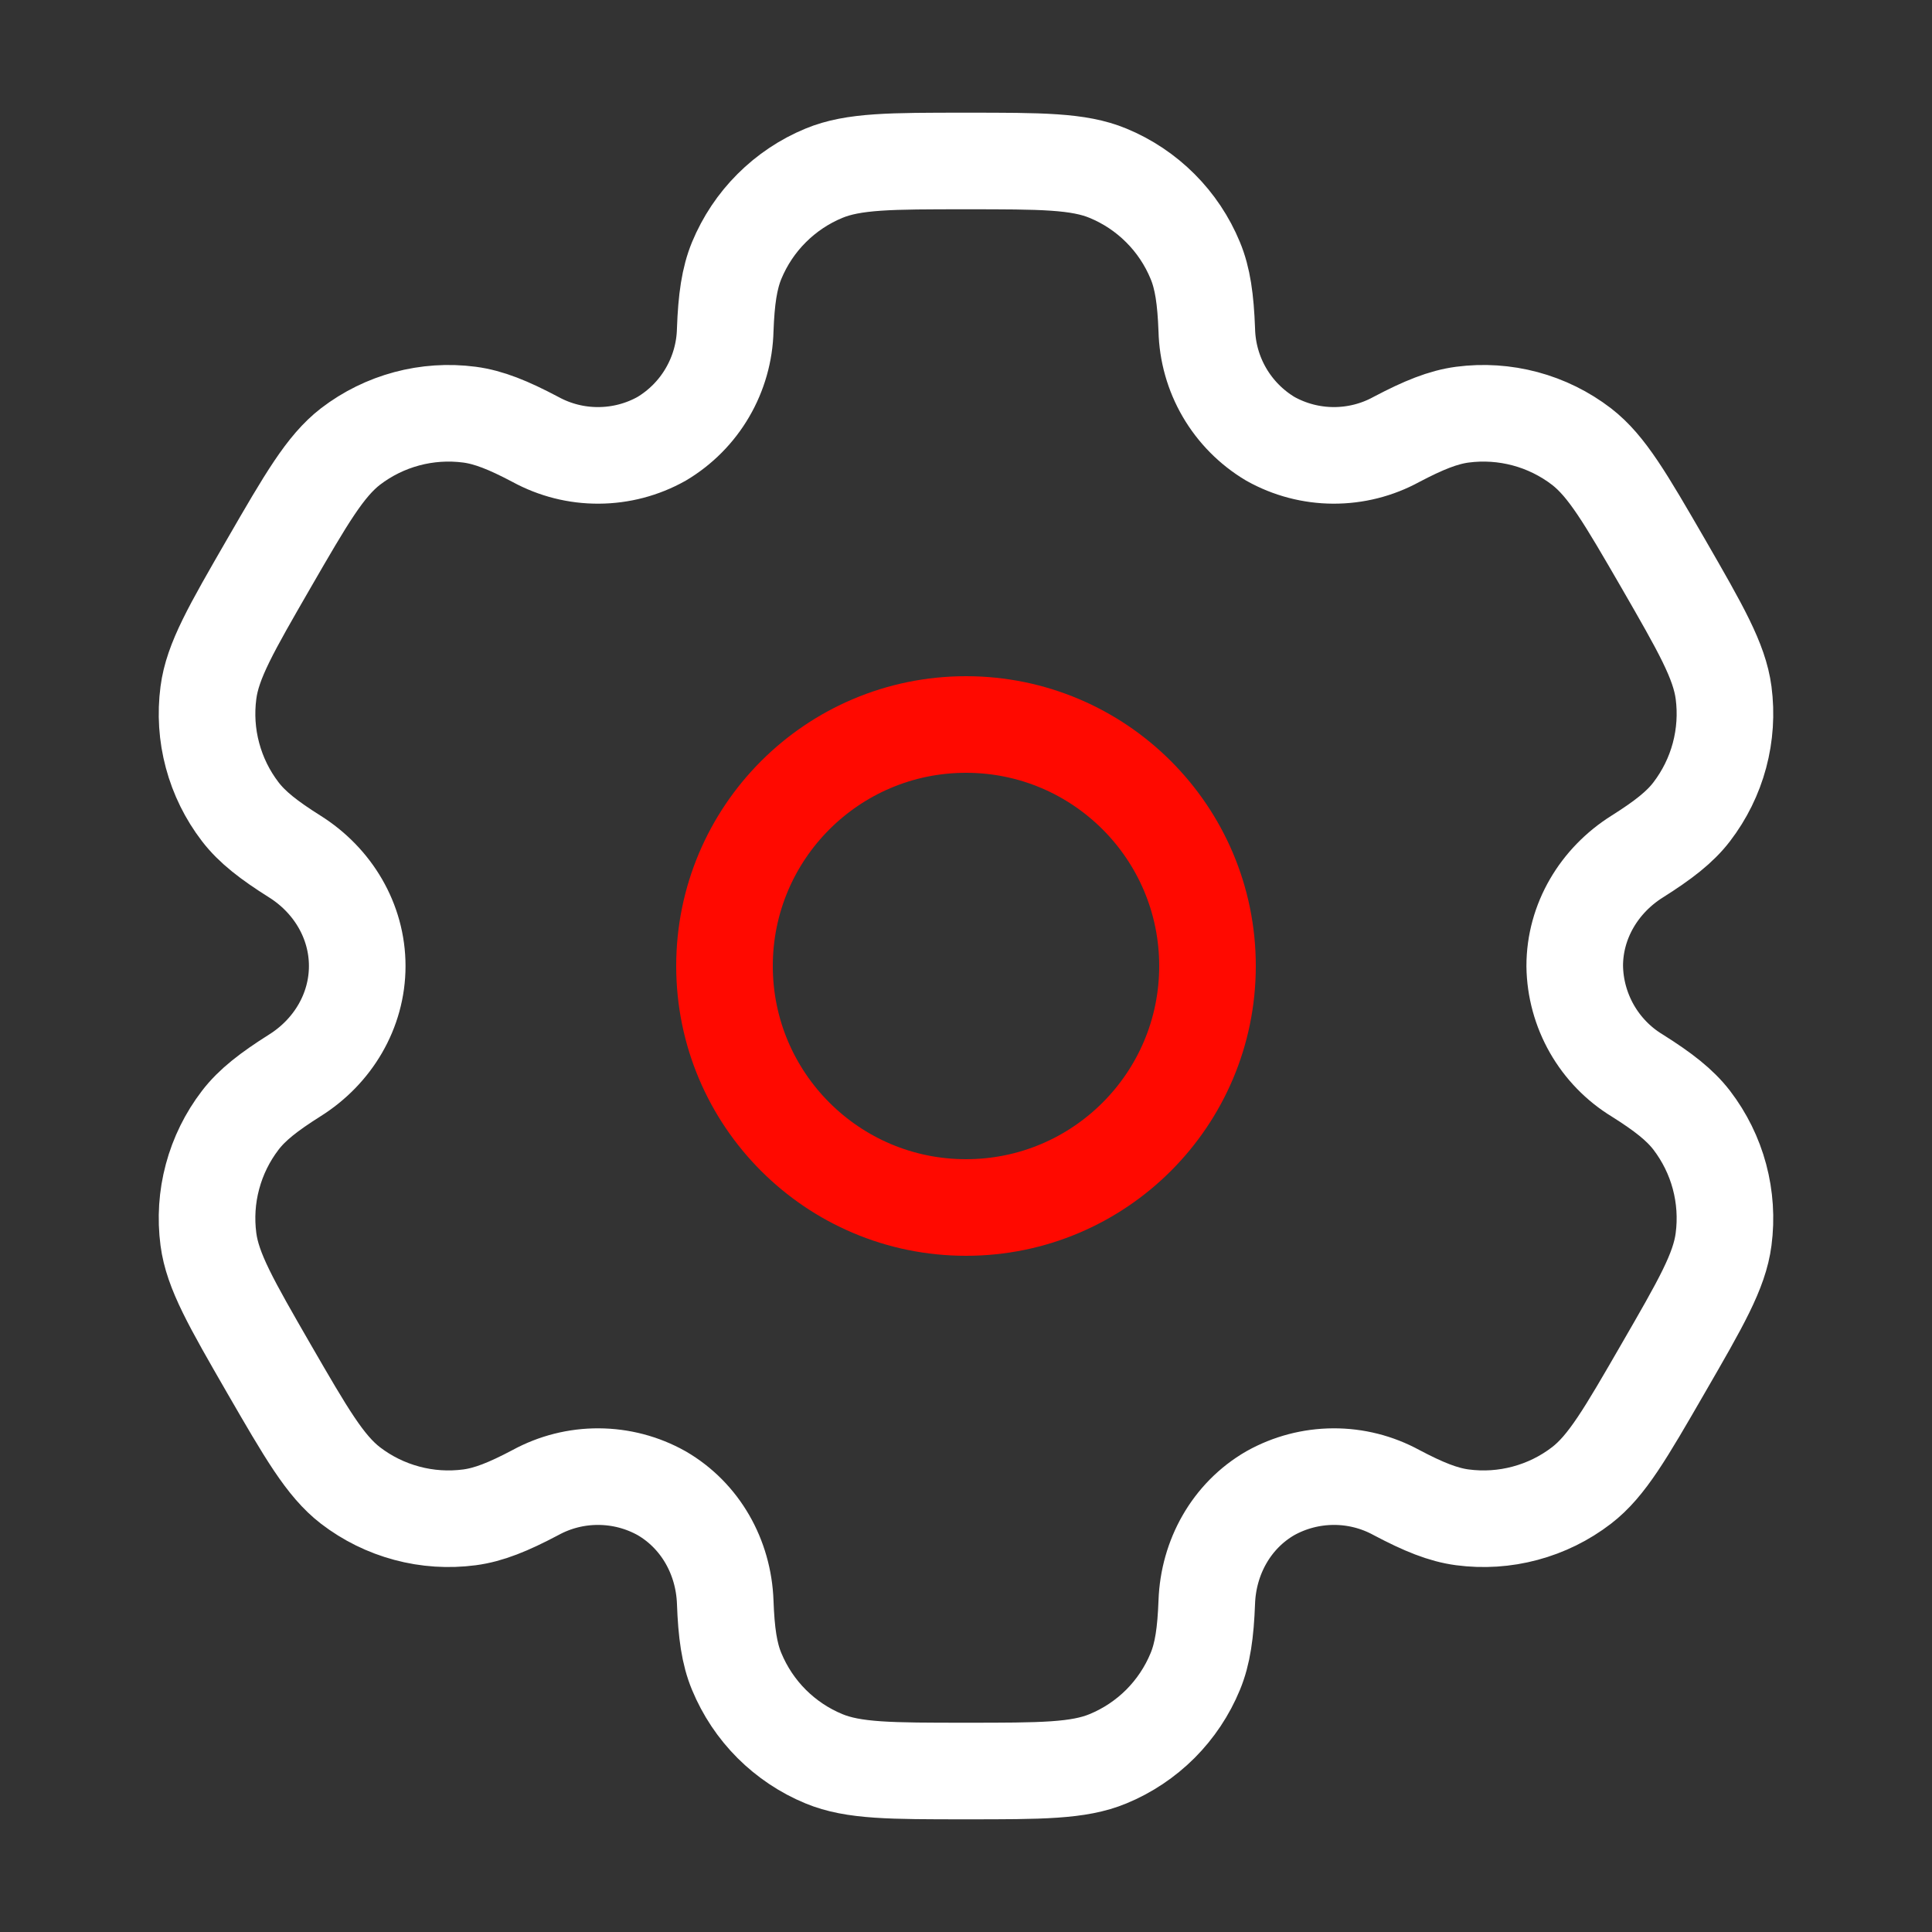
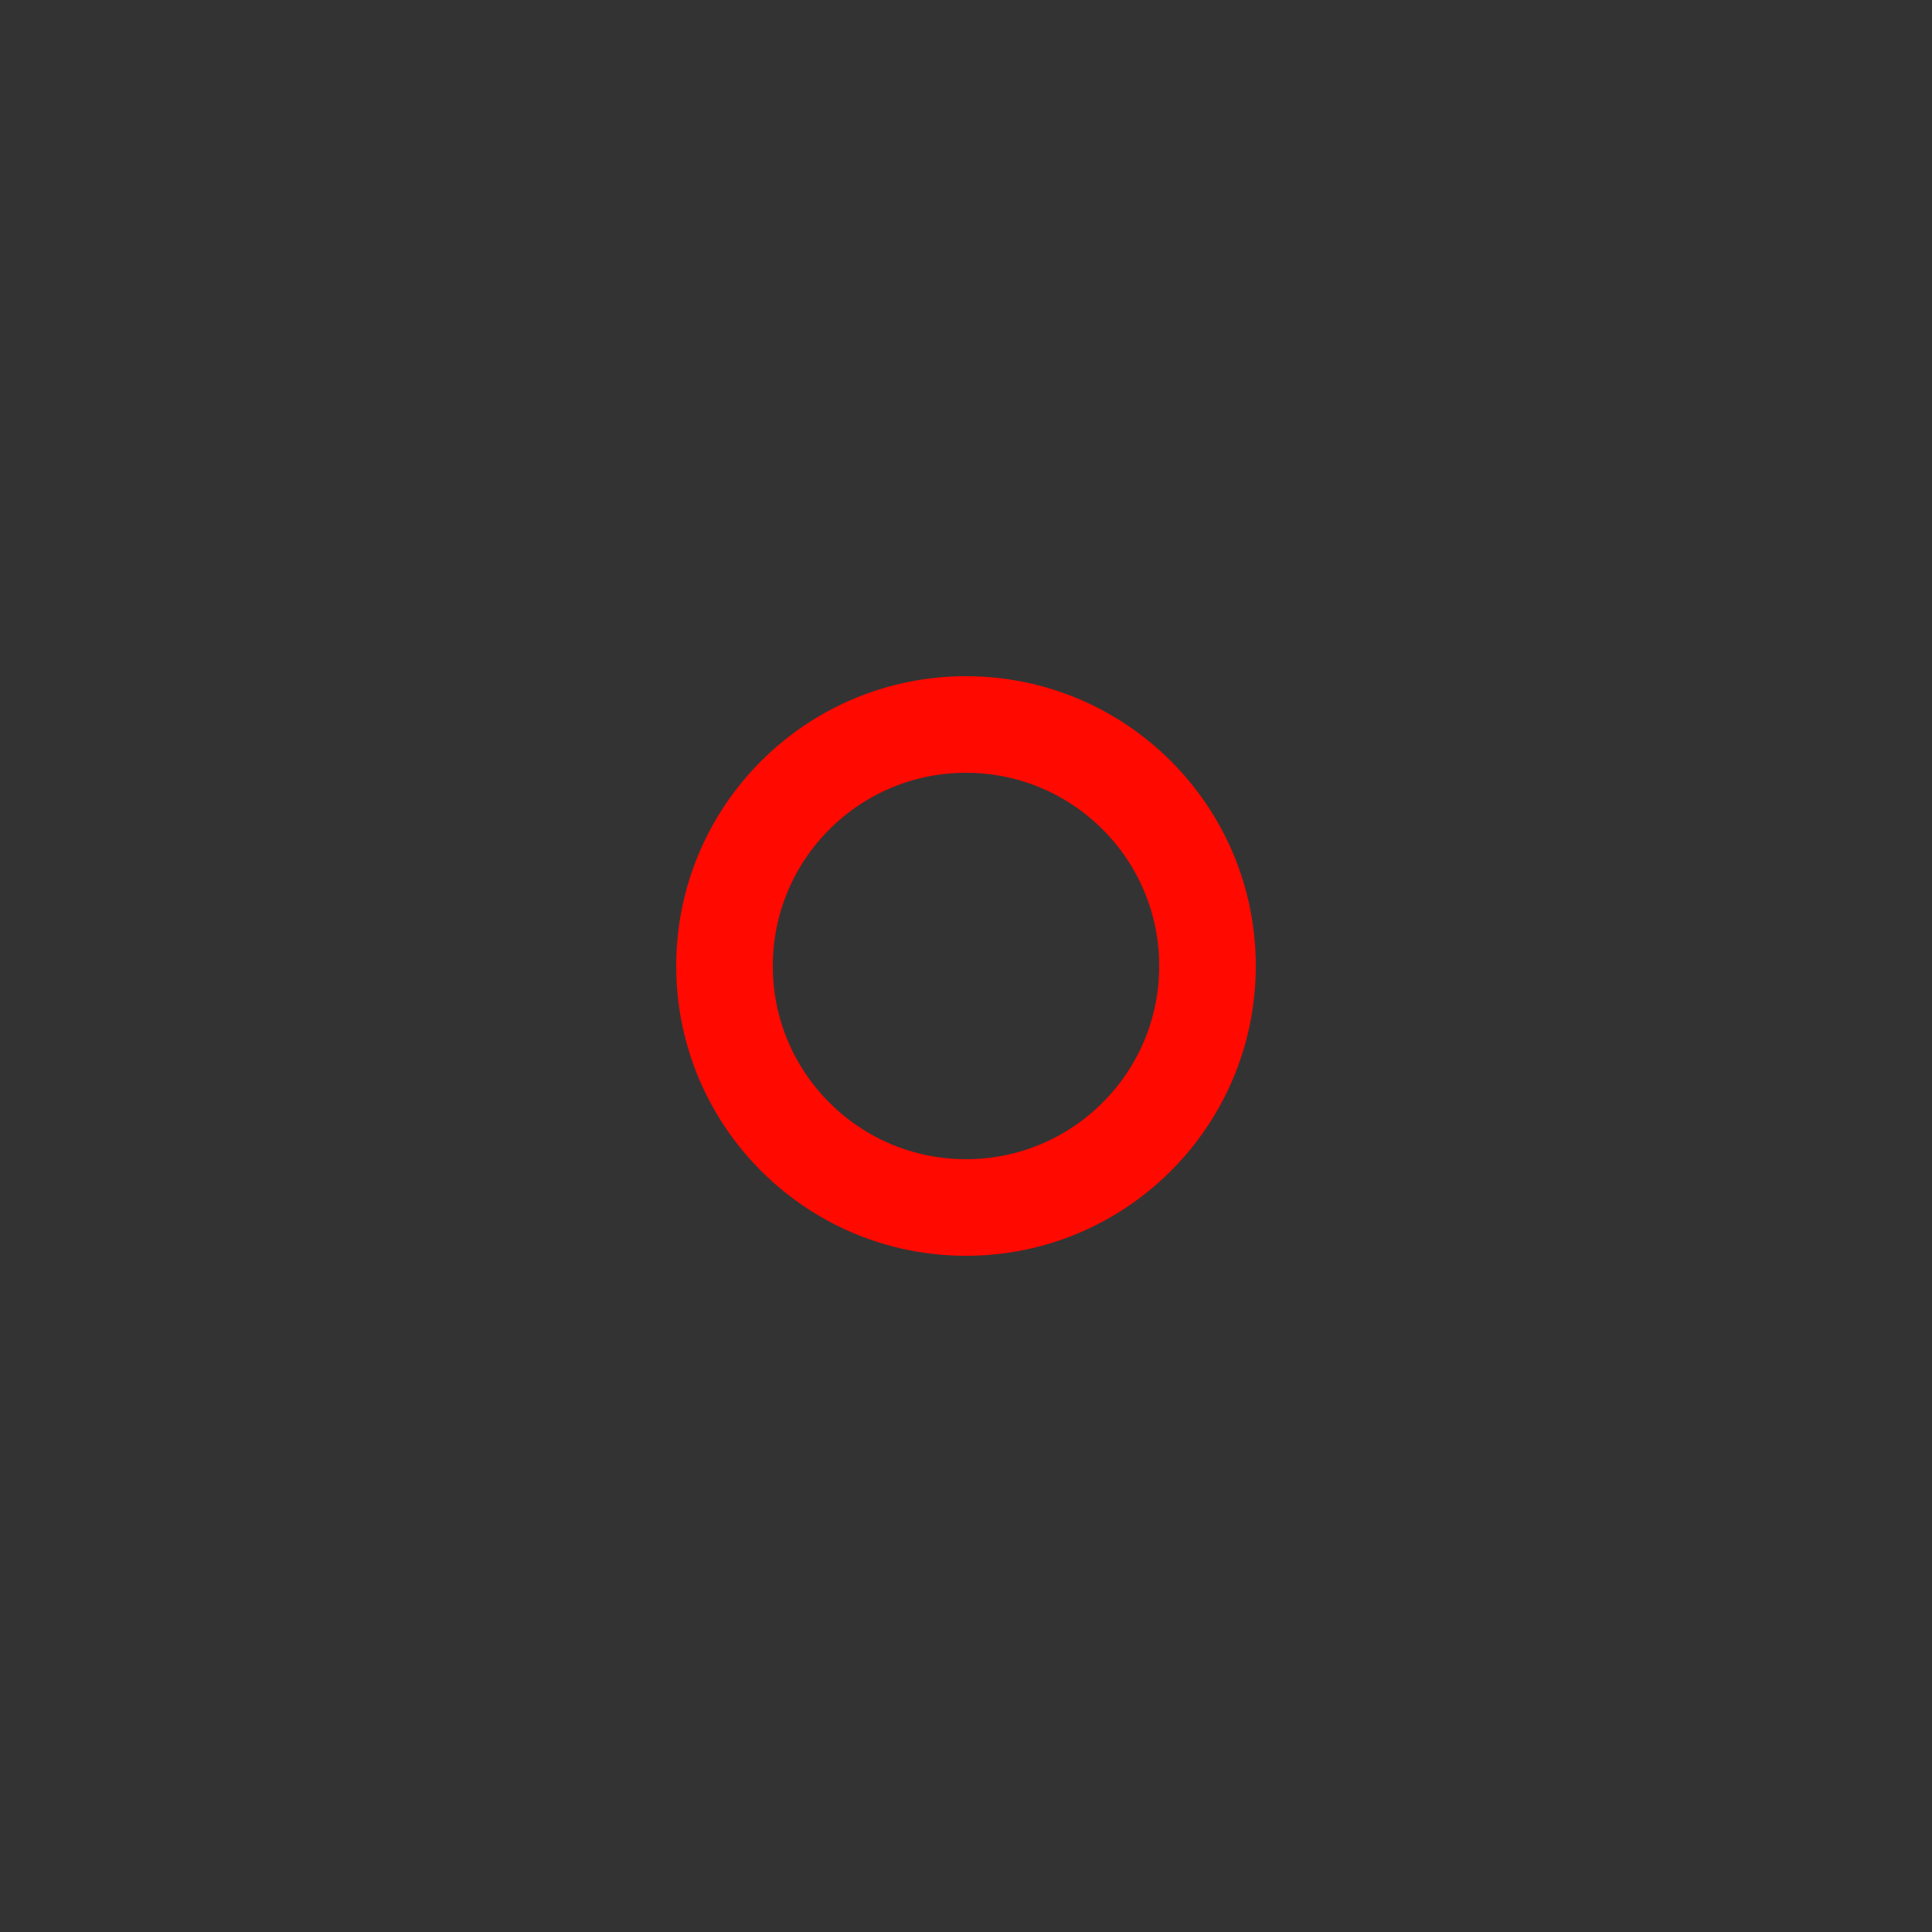
<svg xmlns="http://www.w3.org/2000/svg" width="40" height="40" viewBox="0 0 40 40" fill="none">
  <rect x="0" y="0" width="40" height="40" fill="#333333" stroke="none" />
  <path d="M20 25C22.761 25 25 22.761 25 20C25 17.239 22.761 15 20 15C17.239 15 15 17.239 15 20C15 22.761 17.239 25 20 25Z" stroke="#FF0900" stroke-width="2" />
-   <path d="M22.941 3.587C22.33 3.333 21.553 3.333 20 3.333C18.446 3.333 17.67 3.333 17.058 3.587C16.653 3.754 16.286 4 15.976 4.31C15.666 4.619 15.421 4.987 15.253 5.392C15.1 5.763 15.038 6.198 15.015 6.83C15.004 7.287 14.877 7.733 14.647 8.127C14.417 8.522 14.09 8.851 13.698 9.085C13.3 9.308 12.851 9.426 12.394 9.428C11.937 9.431 11.487 9.317 11.086 9.098C10.526 8.802 10.121 8.638 9.72 8.585C8.844 8.47 7.958 8.707 7.256 9.245C6.733 9.65 6.343 10.322 5.566 11.667C4.79 13.012 4.4 13.683 4.315 14.342C4.258 14.776 4.286 15.217 4.4 15.64C4.513 16.063 4.708 16.459 4.975 16.807C5.221 17.127 5.566 17.395 6.101 17.732C6.89 18.227 7.396 19.07 7.396 20C7.396 20.93 6.89 21.773 6.101 22.267C5.566 22.605 5.22 22.873 4.975 23.193C4.708 23.541 4.513 23.937 4.4 24.36C4.286 24.783 4.258 25.224 4.315 25.658C4.401 26.315 4.79 26.988 5.565 28.333C6.343 29.678 6.731 30.35 7.256 30.755C7.604 31.022 8 31.217 8.423 31.33C8.846 31.444 9.287 31.472 9.721 31.415C10.121 31.362 10.526 31.198 11.086 30.902C11.487 30.683 11.937 30.569 12.394 30.572C12.851 30.574 13.3 30.692 13.698 30.915C14.503 31.382 14.981 32.24 15.015 33.17C15.038 33.803 15.098 34.237 15.253 34.608C15.421 35.013 15.666 35.381 15.976 35.691C16.286 36 16.653 36.246 17.058 36.413C17.67 36.667 18.446 36.667 20 36.667C21.553 36.667 22.33 36.667 22.941 36.413C23.346 36.246 23.714 36 24.024 35.691C24.333 35.381 24.579 35.013 24.746 34.608C24.9 34.237 24.961 33.803 24.985 33.17C25.018 32.24 25.496 31.38 26.301 30.915C26.7 30.692 27.149 30.574 27.606 30.572C28.062 30.569 28.512 30.683 28.913 30.902C29.473 31.198 29.878 31.362 30.278 31.415C30.712 31.472 31.153 31.444 31.576 31.33C31.999 31.217 32.396 31.022 32.743 30.755C33.268 30.352 33.656 29.678 34.433 28.333C35.21 26.988 35.6 26.317 35.685 25.658C35.742 25.224 35.713 24.783 35.6 24.36C35.487 23.937 35.291 23.541 35.025 23.193C34.778 22.873 34.433 22.605 33.898 22.268C33.508 22.031 33.185 21.698 32.958 21.301C32.732 20.904 32.609 20.457 32.603 20C32.603 19.07 33.11 18.227 33.898 17.733C34.433 17.395 34.78 17.127 35.025 16.807C35.291 16.459 35.487 16.063 35.6 15.64C35.713 15.217 35.742 14.776 35.685 14.342C35.598 13.685 35.21 13.012 34.435 11.667C33.656 10.322 33.268 9.65 32.743 9.245C32.396 8.979 31.999 8.783 31.576 8.67C31.153 8.557 30.712 8.528 30.278 8.585C29.878 8.638 29.473 8.802 28.911 9.098C28.511 9.317 28.061 9.43 27.605 9.428C27.148 9.426 26.7 9.308 26.301 9.085C25.909 8.851 25.583 8.522 25.352 8.127C25.122 7.733 24.996 7.287 24.985 6.83C24.961 6.197 24.901 5.763 24.746 5.392C24.579 4.987 24.333 4.619 24.024 4.31C23.714 4 23.346 3.754 22.941 3.587Z" stroke="white" stroke-width="2" />
</svg>